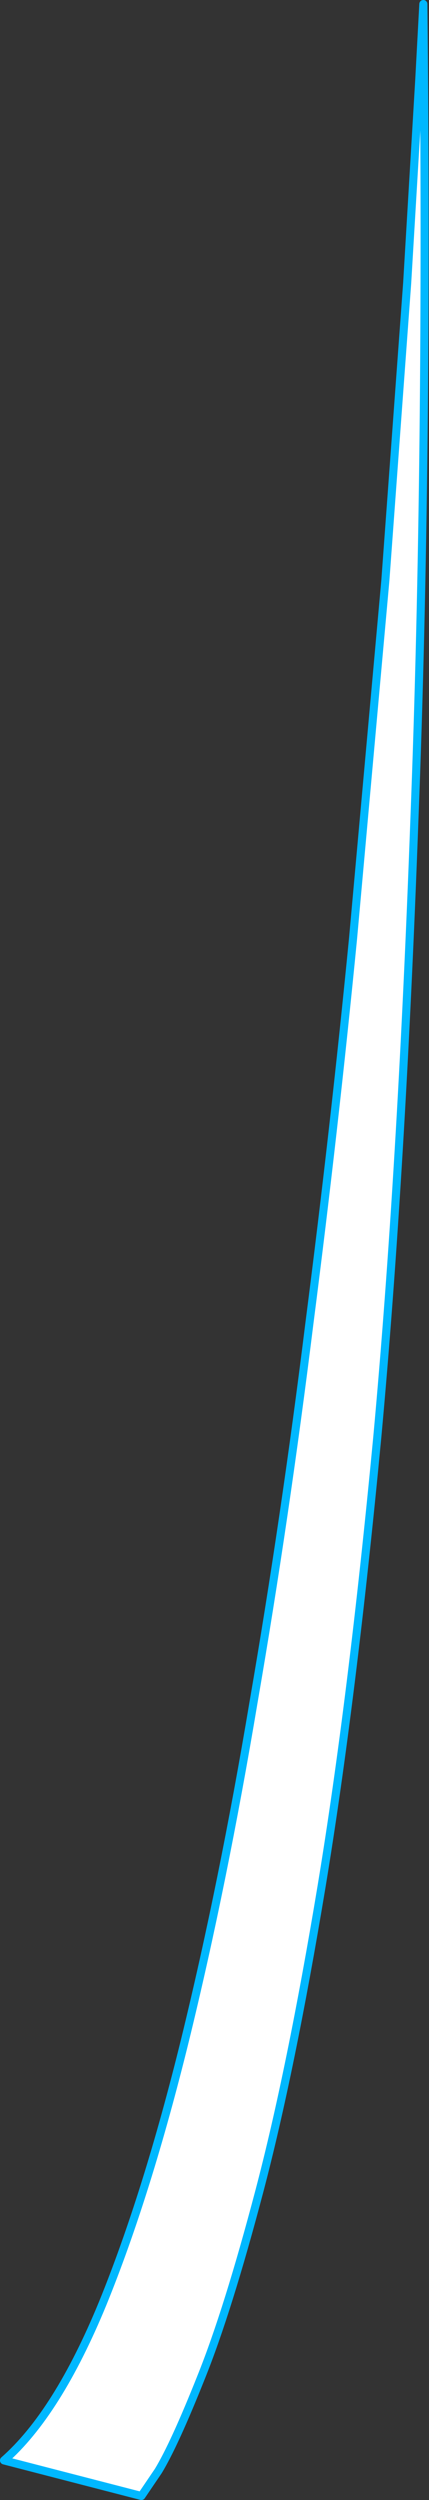
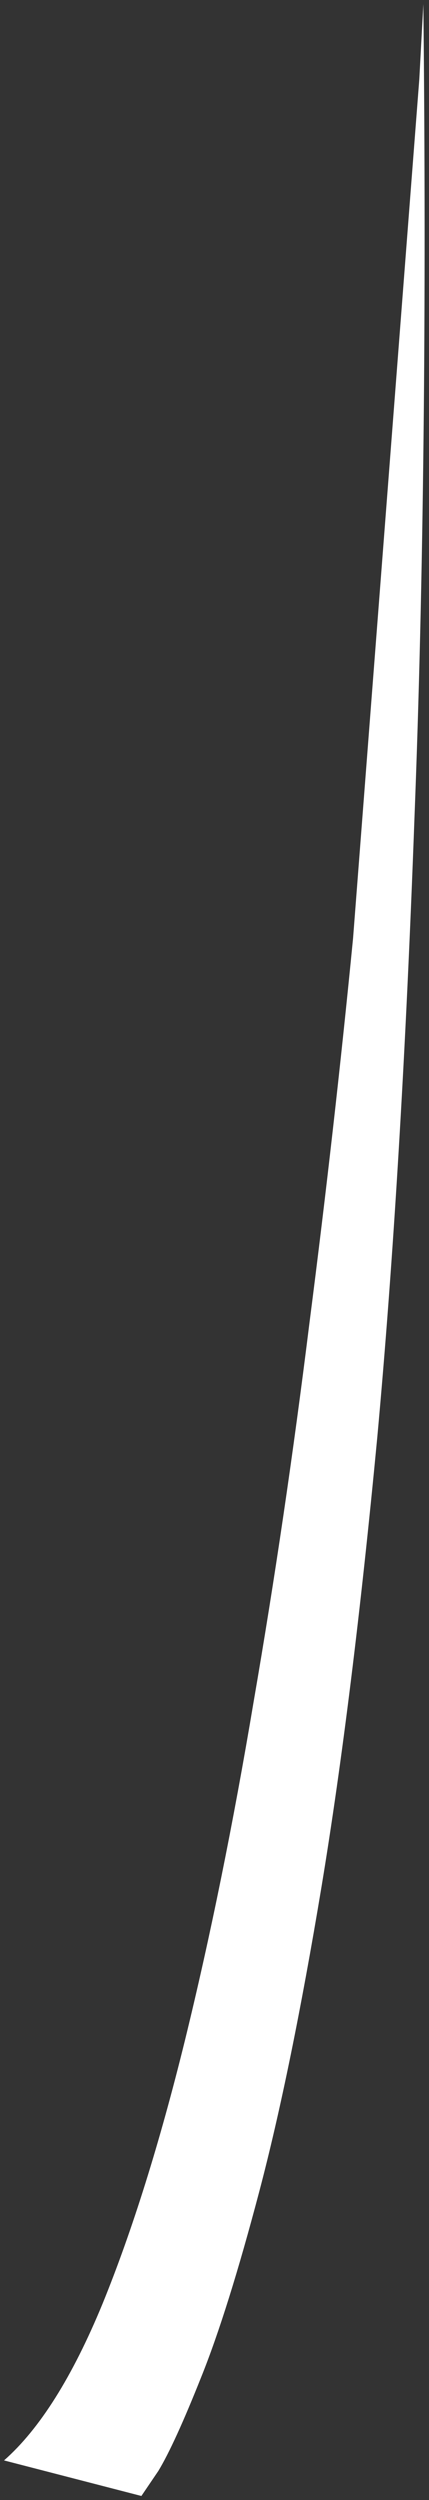
<svg xmlns="http://www.w3.org/2000/svg" height="154.65px" width="26.55px">
  <rect width="100%" height="100%" fill="#333333" stroke="none" />
  <g transform="matrix(1.0, 0.0, 0.0, 1.0, -0.25, 0.25)">
-     <path d="M26.2 4.65 L26.45 0.0 Q26.75 28.4 25.9 50.35 25.1 72.3 23.6 88.65 22.05 104.95 20.15 116.45 18.25 127.9 16.3 135.3 14.35 142.7 12.7 146.8 11.05 150.95 10.05 152.6 L9.0 154.15 0.5 151.95 Q3.8 149.05 6.6 142.25 9.35 135.5 11.7 125.95 14.05 116.35 15.95 105.0 17.9 93.7 19.4 81.6 20.95 69.55 22.1 57.8 L24.1 35.65 25.45 17.25 26.2 4.65" fill="#ffffff" fill-rule="evenodd" stroke="none" />
-     <path d="M26.2 4.65 L25.45 17.25 24.1 35.65 22.1 57.8 Q20.95 69.55 19.4 81.6 17.9 93.7 15.95 105.0 14.05 116.35 11.7 125.95 9.35 135.5 6.6 142.25 3.8 149.05 0.5 151.95 L9.0 154.15 10.05 152.6 Q11.05 150.95 12.7 146.8 14.35 142.7 16.3 135.3 18.25 127.9 20.15 116.45 22.05 104.95 23.6 88.65 25.1 72.3 25.9 50.35 26.75 28.4 26.45 0.0 L26.2 4.65 Z" fill="none" stroke="#00b8ff" stroke-linecap="round" stroke-linejoin="round" stroke-width="0.5" />
+     <path d="M26.2 4.65 L26.45 0.0 Q26.75 28.4 25.9 50.35 25.1 72.3 23.6 88.65 22.05 104.95 20.15 116.45 18.25 127.9 16.3 135.3 14.35 142.7 12.7 146.8 11.05 150.95 10.05 152.6 L9.0 154.15 0.5 151.95 Q3.8 149.05 6.6 142.25 9.35 135.5 11.7 125.95 14.05 116.35 15.95 105.0 17.9 93.7 19.4 81.6 20.95 69.55 22.1 57.8 " fill="#ffffff" fill-rule="evenodd" stroke="none" />
  </g>
</svg>